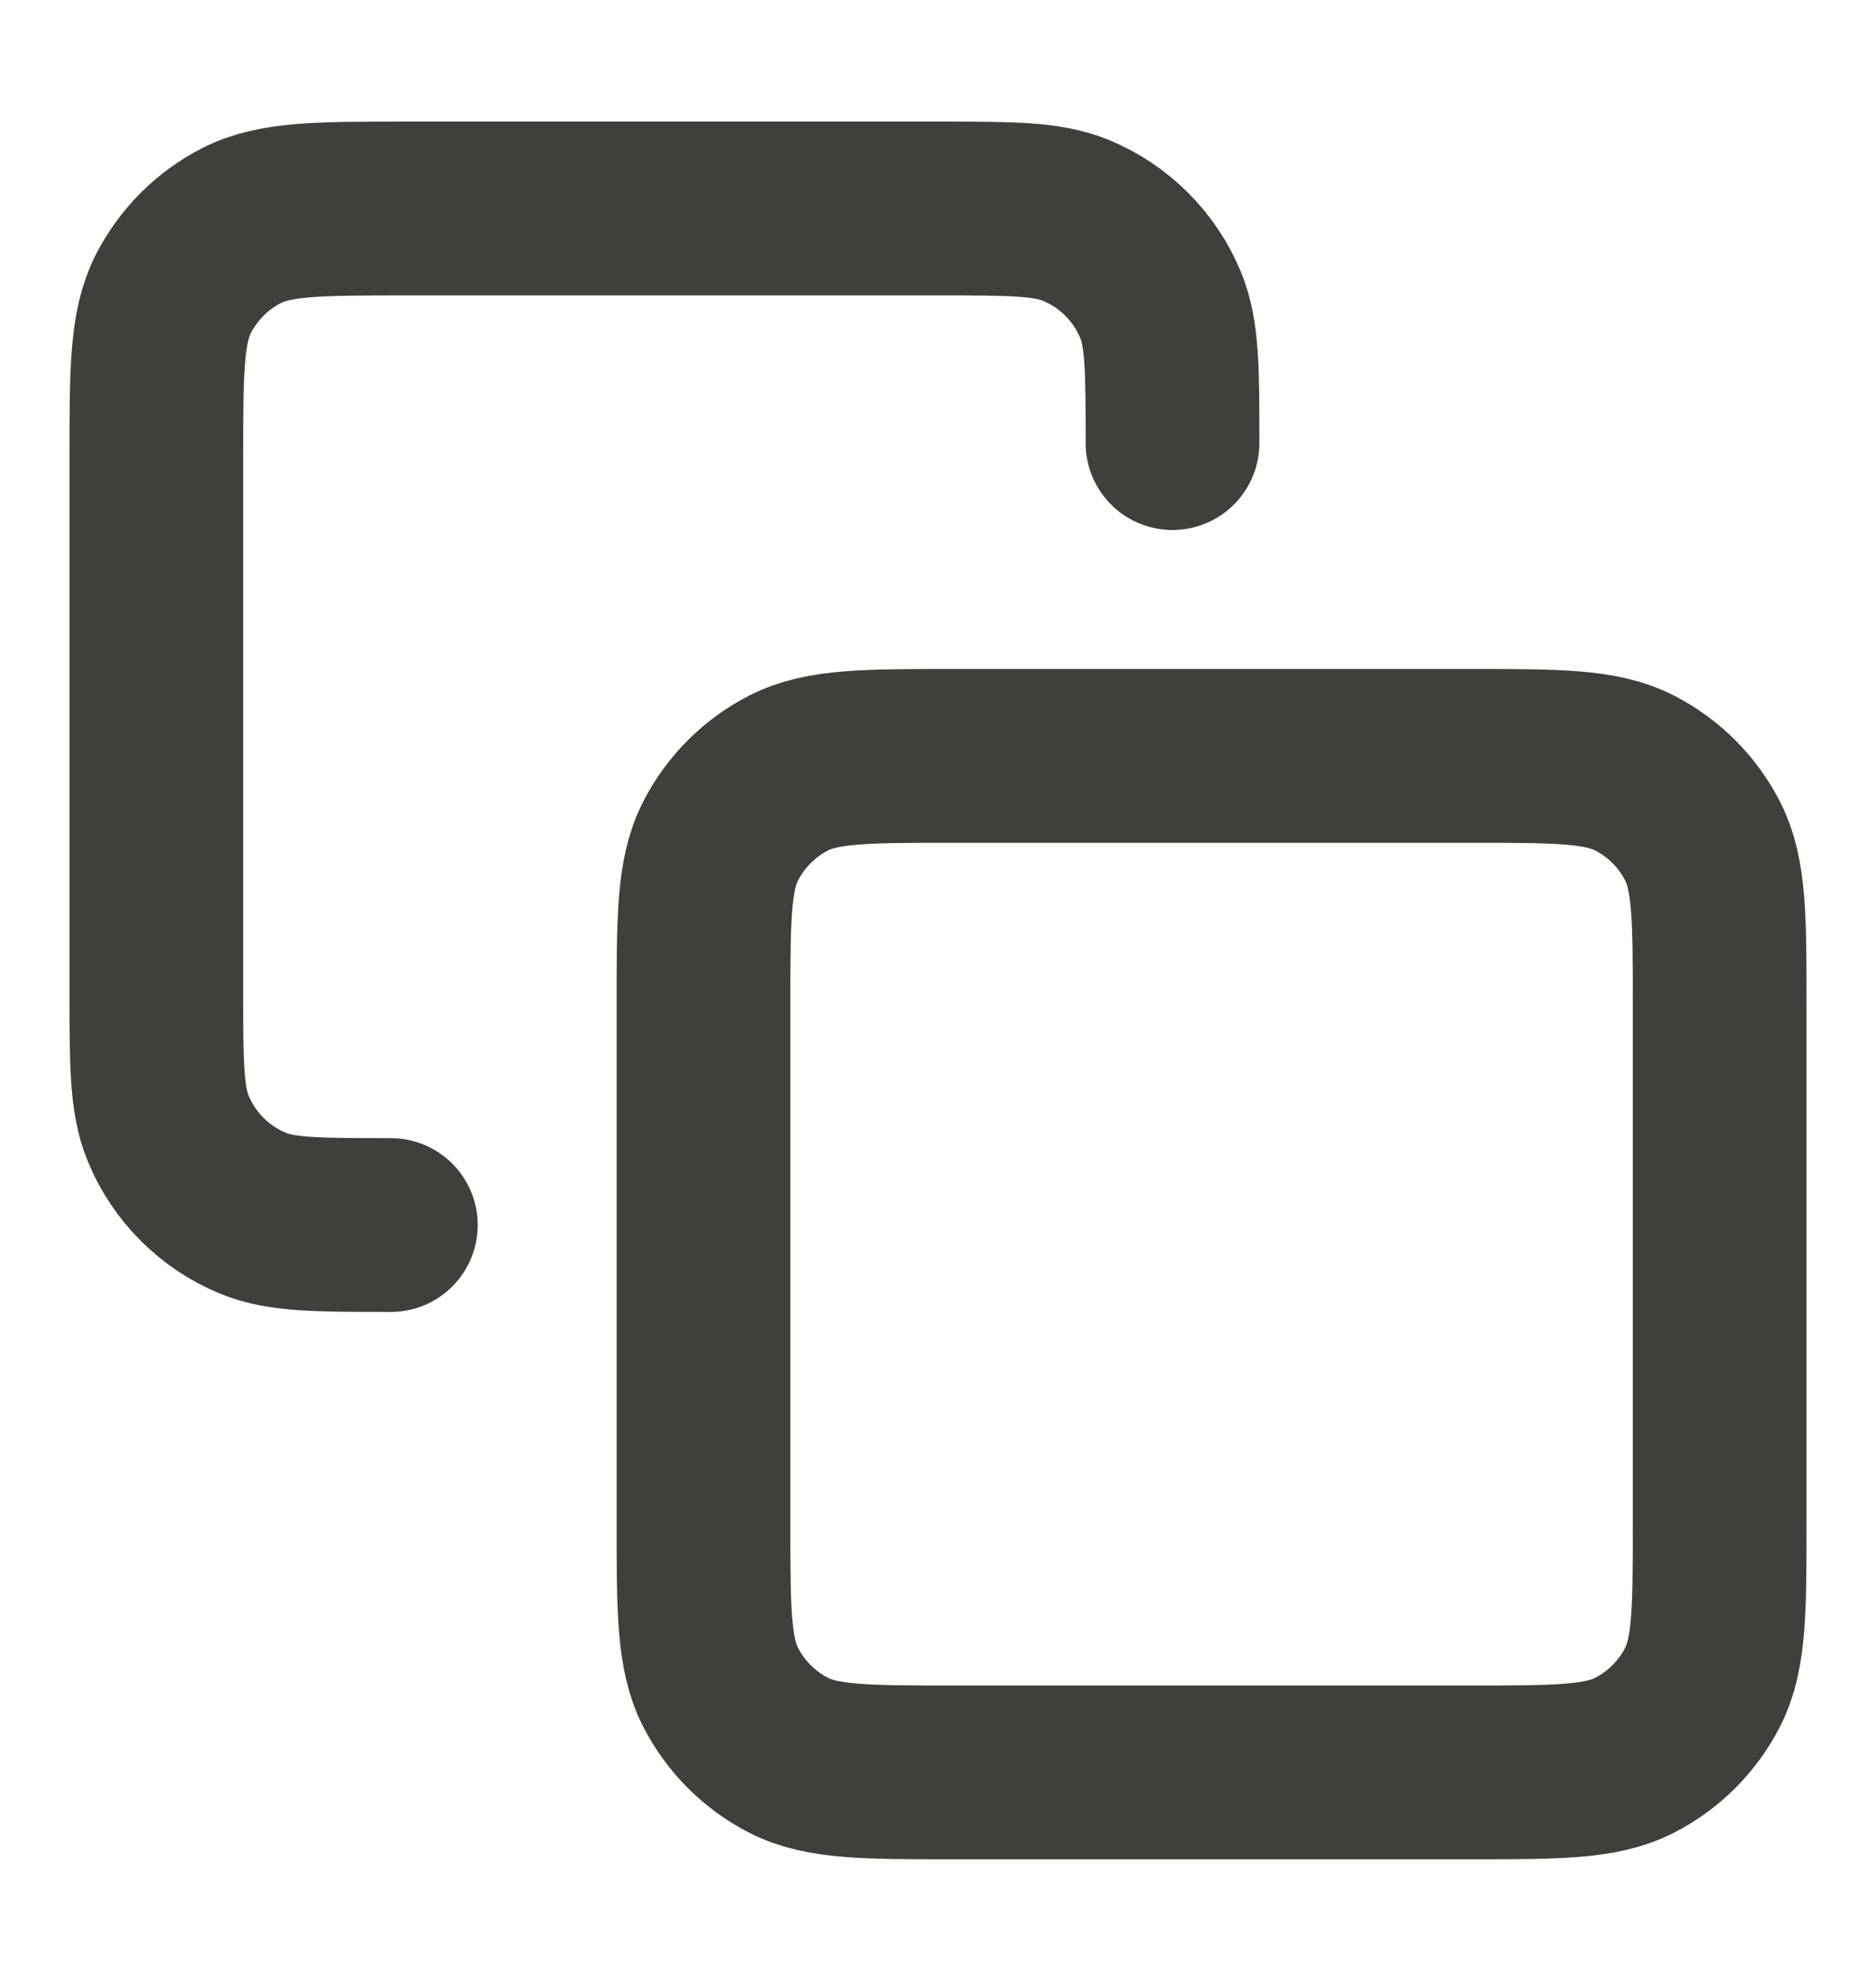
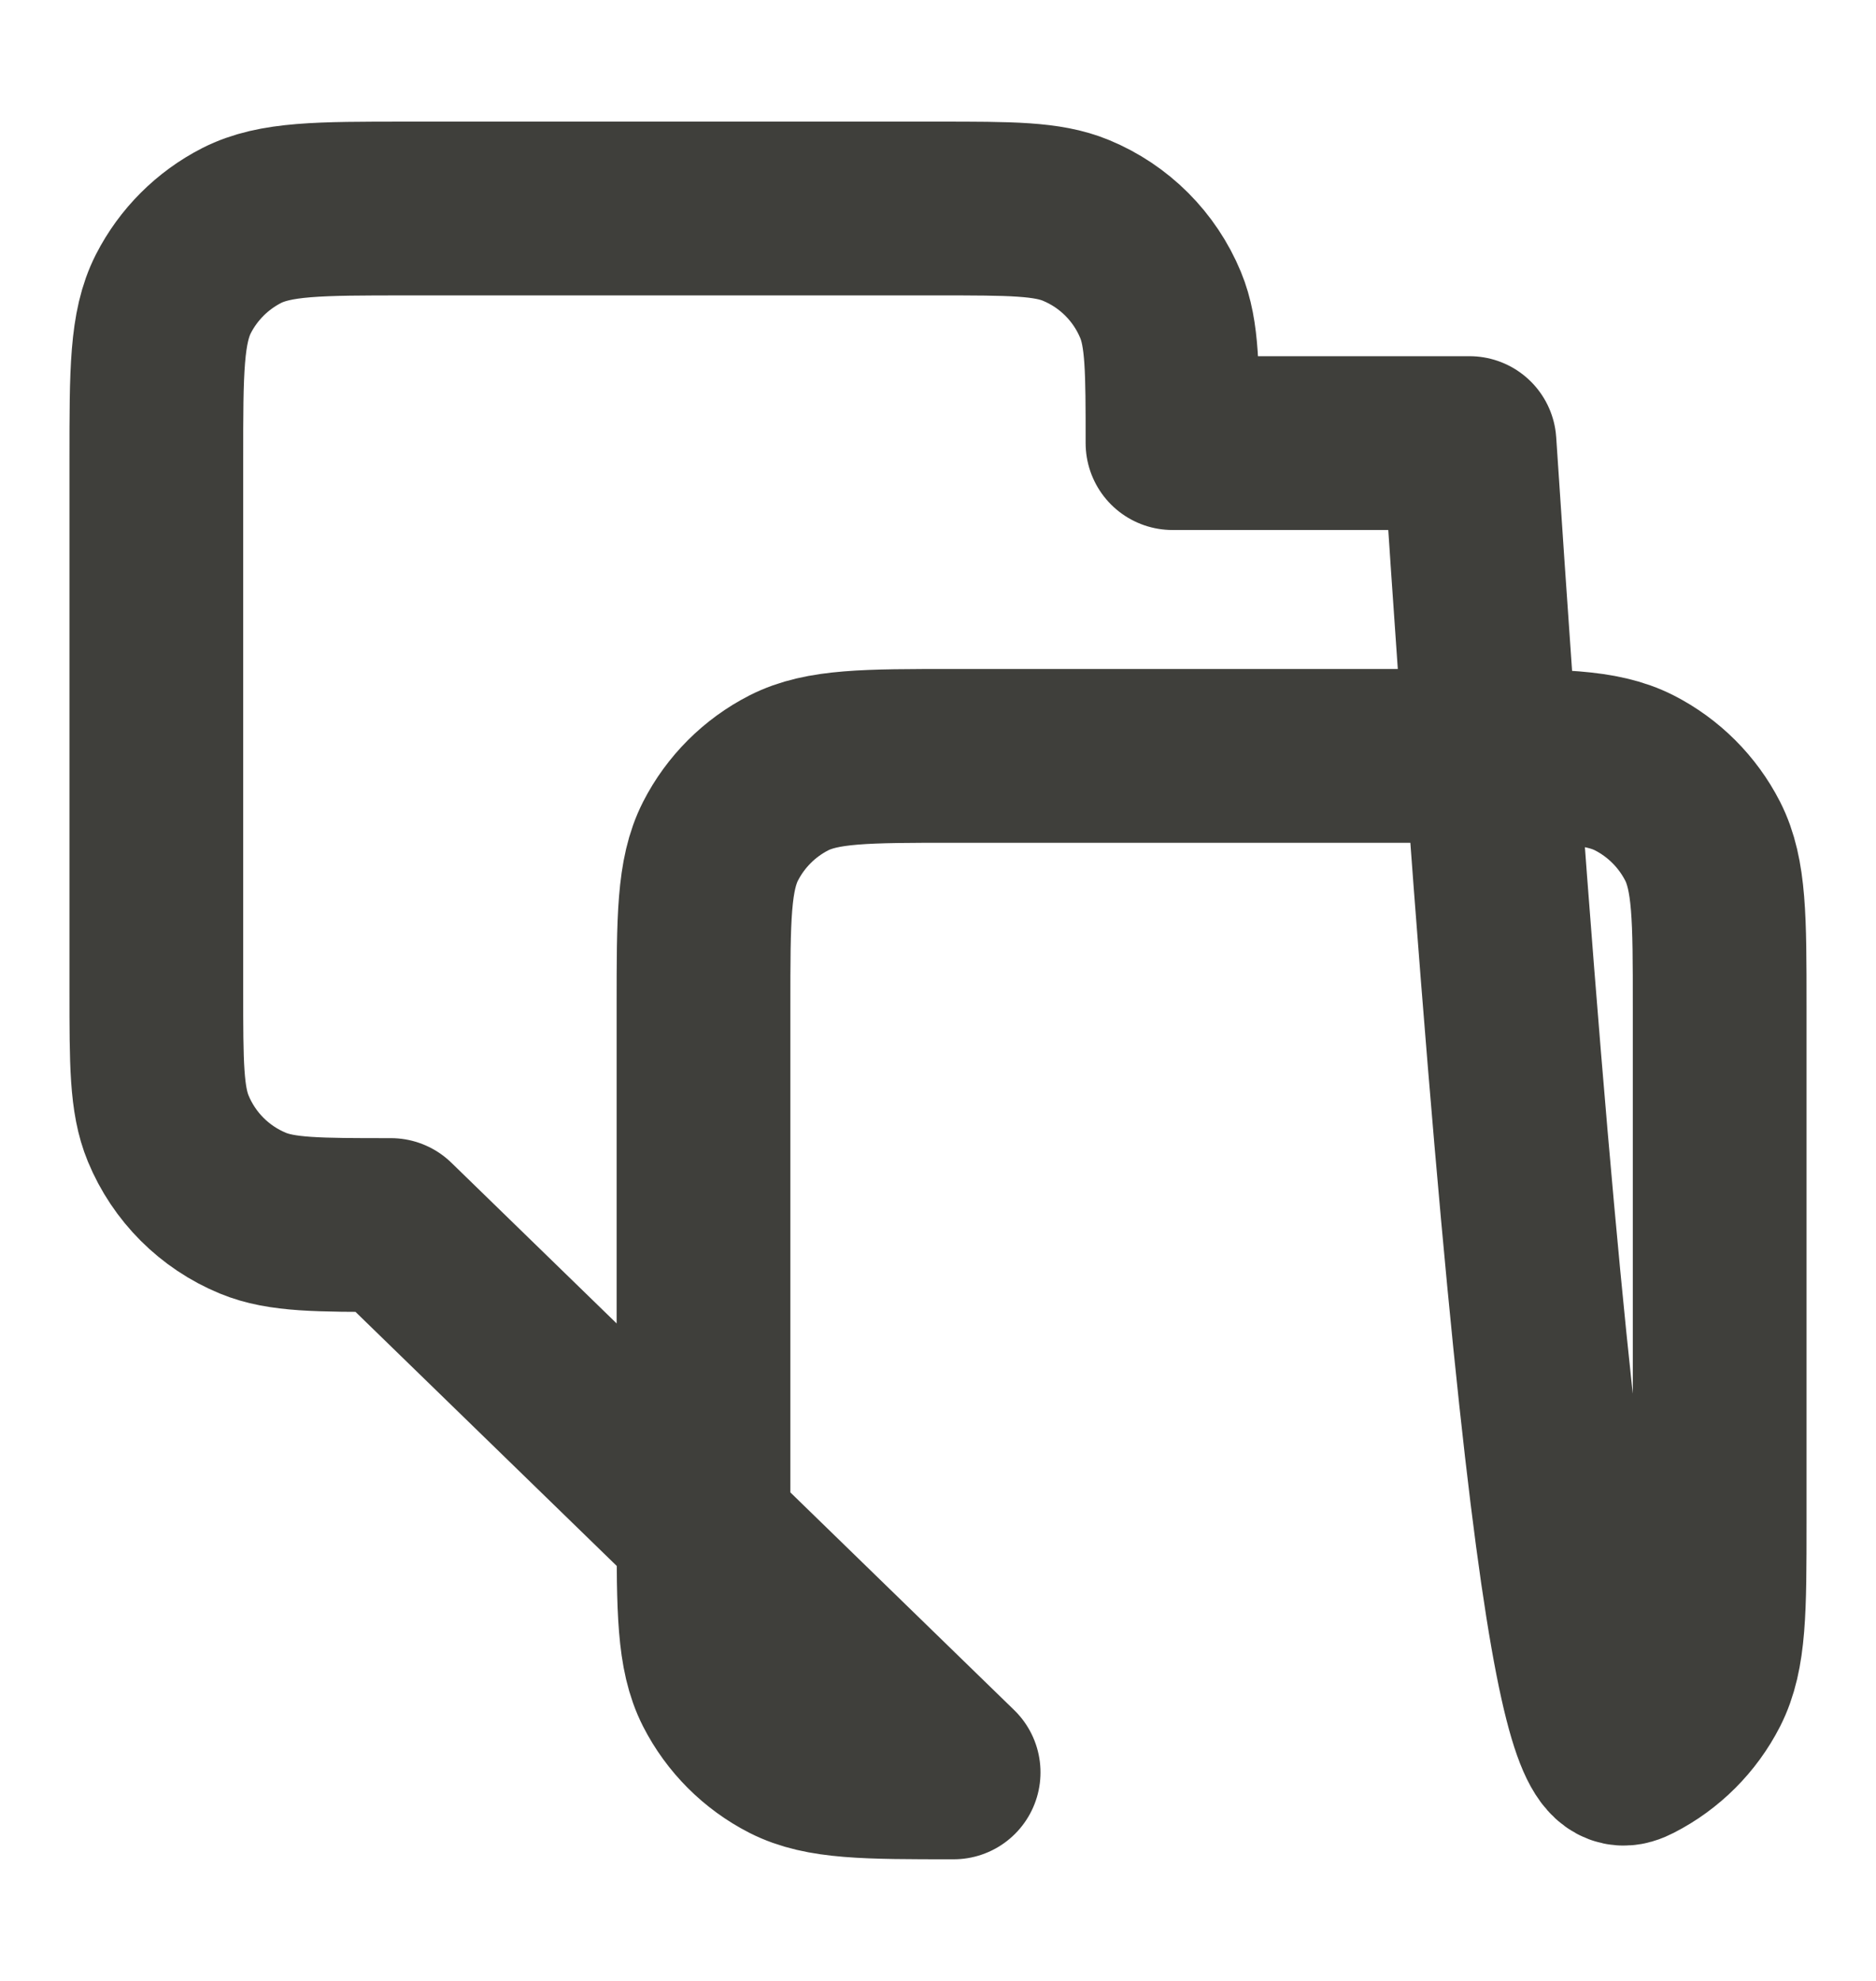
<svg xmlns="http://www.w3.org/2000/svg" width="18" height="19" viewBox="0 0 18 19" fill="none">
-   <path d="M3.75 11.75C3.051 11.75 2.702 11.75 2.426 11.636C2.058 11.484 1.766 11.192 1.614 10.824C1.5 10.548 1.5 10.199 1.5 9.5V4.4C1.5 3.56 1.5 3.14 1.663 2.819C1.807 2.537 2.037 2.307 2.319 2.163C2.64 2 3.06 2 3.9 2H9C9.699 2 10.048 2 10.324 2.114C10.692 2.266 10.984 2.558 11.136 2.926C11.25 3.202 11.25 3.551 11.25 4.25M9.15 17H14.1C14.94 17 15.36 17 15.681 16.837C15.963 16.693 16.193 16.463 16.337 16.181C16.5 15.86 16.5 15.44 16.5 14.6V9.65C16.5 8.81 16.5 8.39 16.337 8.069C16.193 7.787 15.963 7.557 15.681 7.413C15.36 7.25 14.94 7.25 14.1 7.25H9.15C8.31 7.25 7.89 7.25 7.569 7.413C7.287 7.557 7.057 7.787 6.913 8.069C6.75 8.39 6.75 8.81 6.75 9.65V14.6C6.75 15.44 6.75 15.86 6.913 16.181C7.057 16.463 7.287 16.693 7.569 16.837C7.89 17 8.31 17 9.15 17Z" stroke="#100F0A" stroke-opacity="0.8" stroke-width="1.667" stroke-linecap="round" stroke-linejoin="round" />
+   <path d="M3.75 11.75C3.051 11.75 2.702 11.75 2.426 11.636C2.058 11.484 1.766 11.192 1.614 10.824C1.5 10.548 1.5 10.199 1.5 9.5V4.4C1.5 3.56 1.5 3.14 1.663 2.819C1.807 2.537 2.037 2.307 2.319 2.163C2.64 2 3.06 2 3.9 2H9C9.699 2 10.048 2 10.324 2.114C10.692 2.266 10.984 2.558 11.136 2.926C11.25 3.202 11.25 3.551 11.25 4.25H14.1C14.94 17 15.36 17 15.681 16.837C15.963 16.693 16.193 16.463 16.337 16.181C16.5 15.86 16.5 15.44 16.5 14.6V9.65C16.5 8.81 16.5 8.39 16.337 8.069C16.193 7.787 15.963 7.557 15.681 7.413C15.36 7.25 14.94 7.25 14.1 7.25H9.15C8.31 7.25 7.89 7.25 7.569 7.413C7.287 7.557 7.057 7.787 6.913 8.069C6.75 8.39 6.75 8.81 6.75 9.65V14.6C6.75 15.44 6.75 15.86 6.913 16.181C7.057 16.463 7.287 16.693 7.569 16.837C7.89 17 8.31 17 9.15 17Z" stroke="#100F0A" stroke-opacity="0.8" stroke-width="1.667" stroke-linecap="round" stroke-linejoin="round" />
</svg>